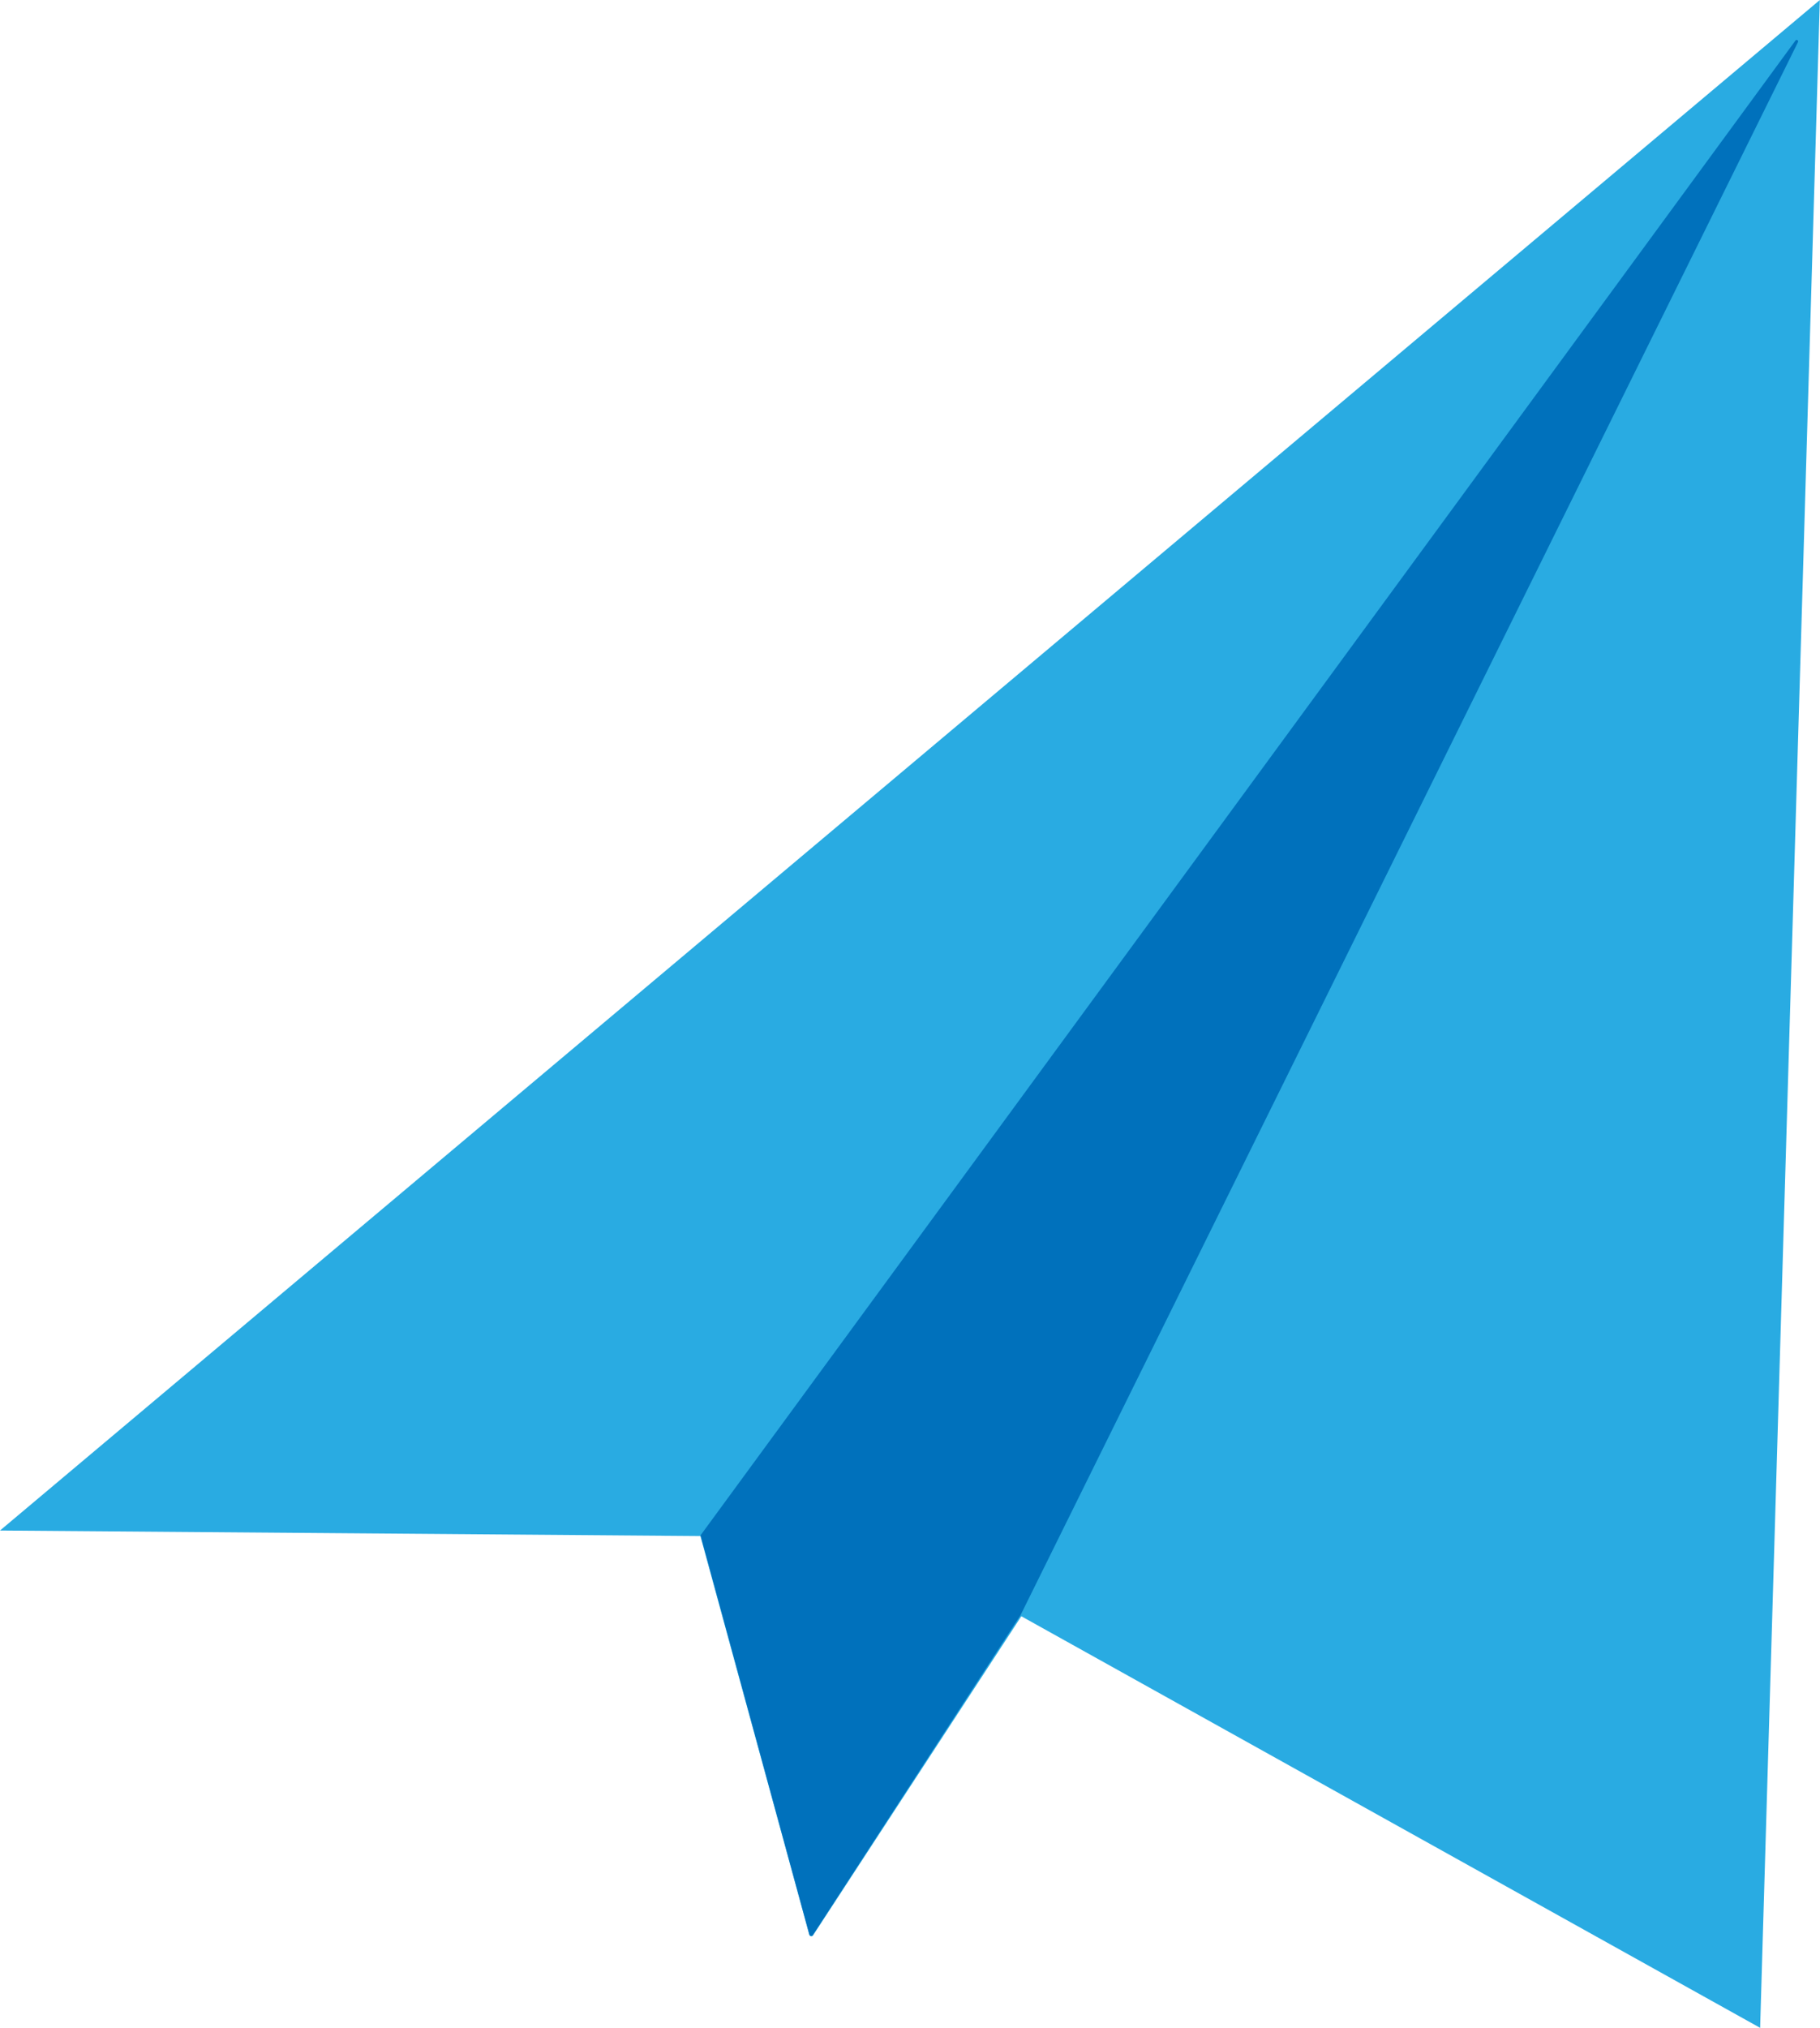
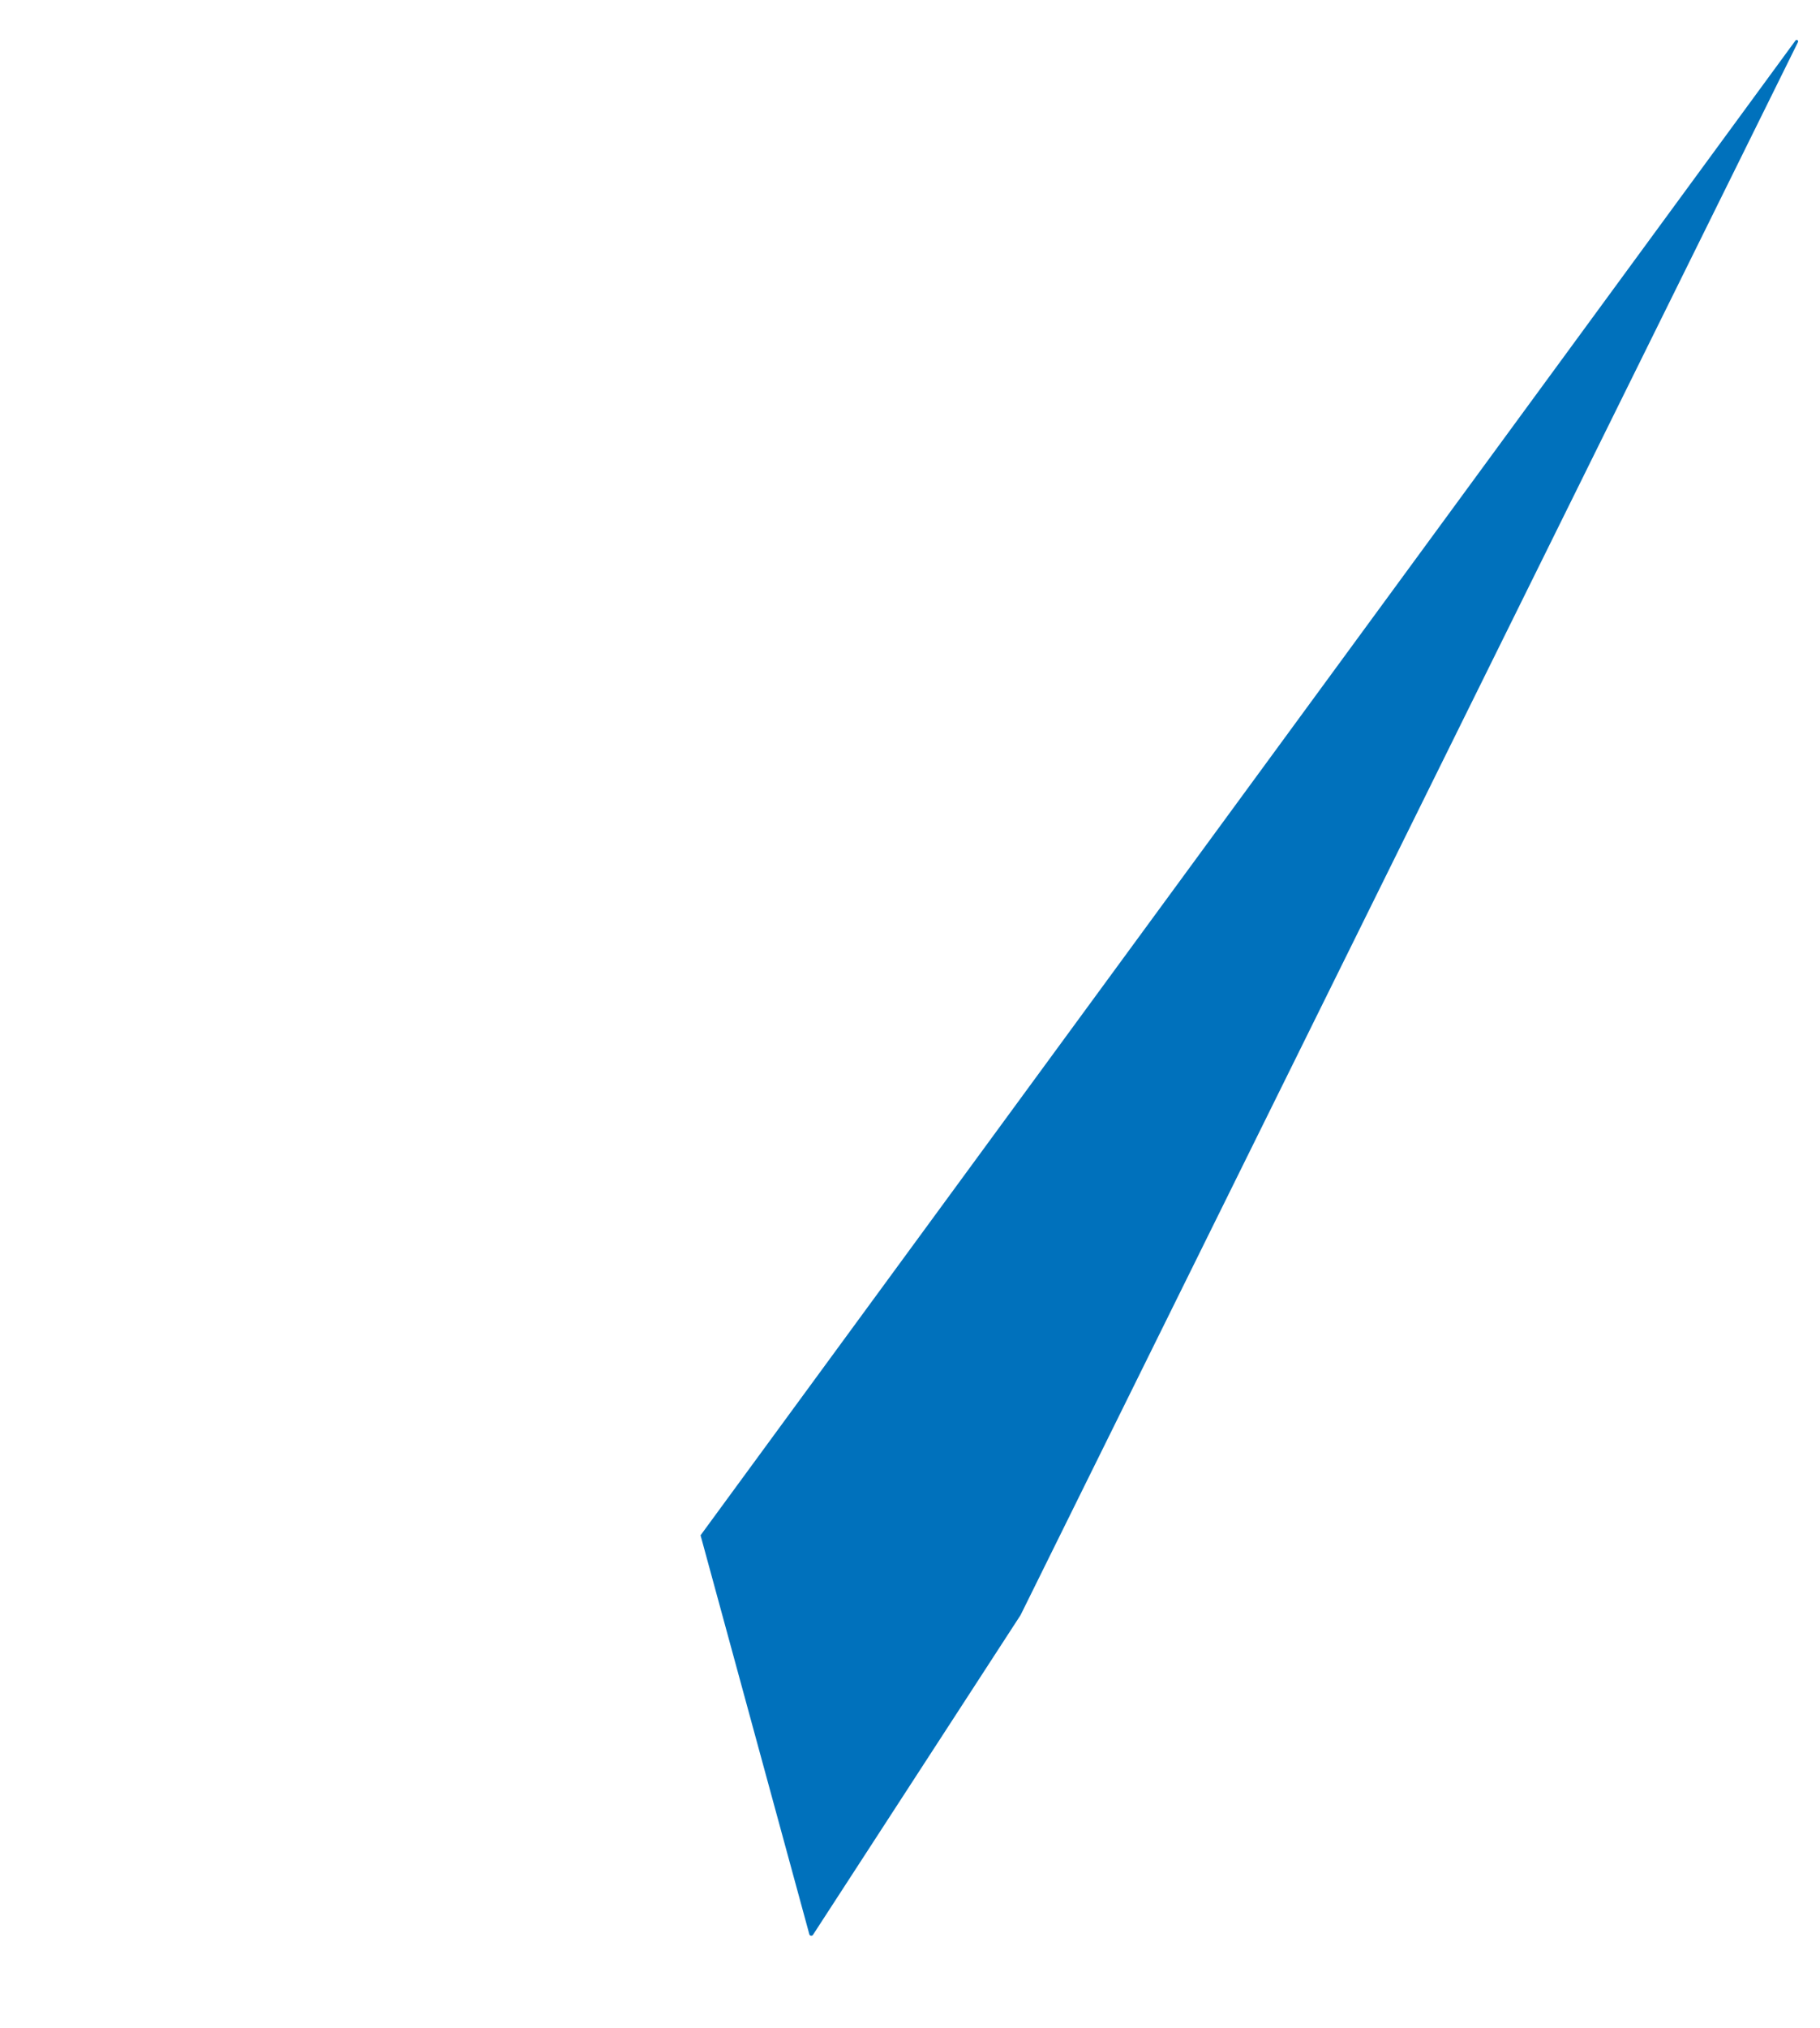
<svg xmlns="http://www.w3.org/2000/svg" viewBox="0 0 121.87 135.78">
  <defs>
    <style>.cls-1{fill:#29abe2;}.cls-2{fill:#0071bc;}</style>
  </defs>
  <g id="Calque_2" data-name="Calque 2">
    <g id="Calque_1-2" data-name="Calque 1">
      <g id="Page-1">
        <g id="Shaded">
          <g id="paper-airplane">
-             <path class="cls-1" d="M117.91,135.78,68.39,108.2h0L54.45,129.55a.14.14,0,0,1-.25,0l-7.3-26.72h0L0,102.46H0L121.86,0h0l-4,135.78Z" />
-           </g>
+             </g>
        </g>
      </g>
      <path class="cls-2" d="M46.91,102.78l7.29,26.73a.14.14,0,0,0,.25,0l13.89-21.39L120.4,2.81a.1.1,0,0,0-.17-.1Z" />
    </g>
  </g>
</svg>